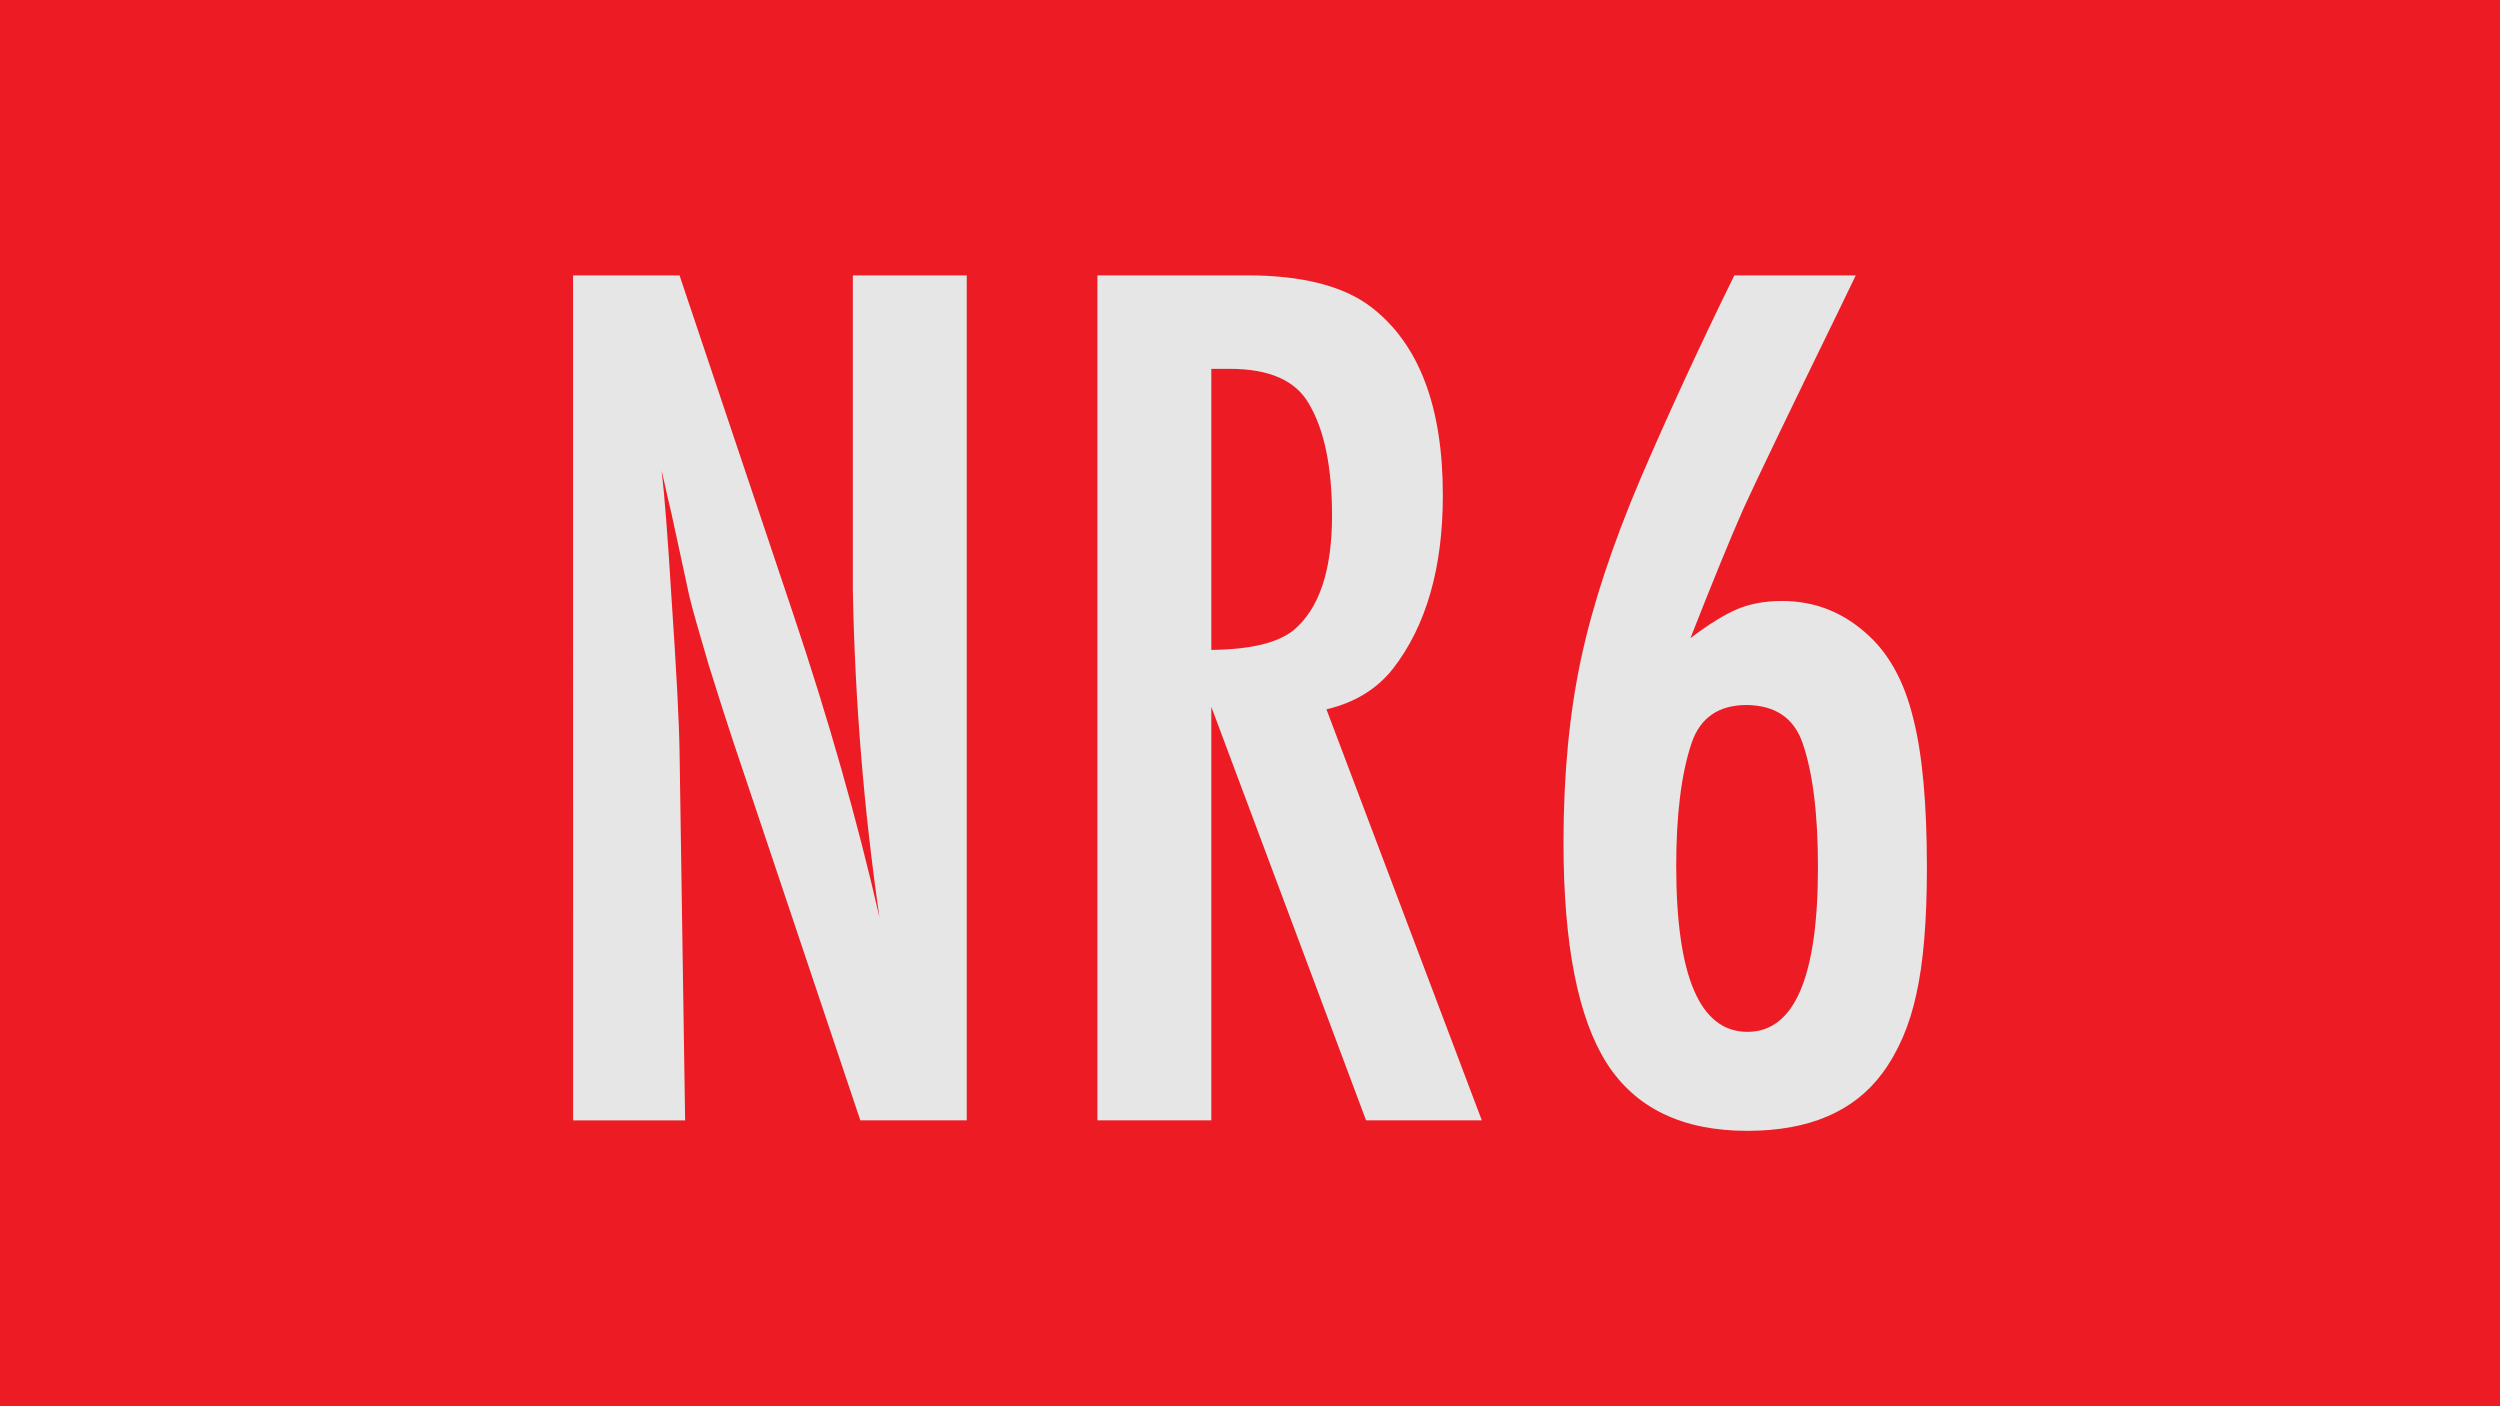
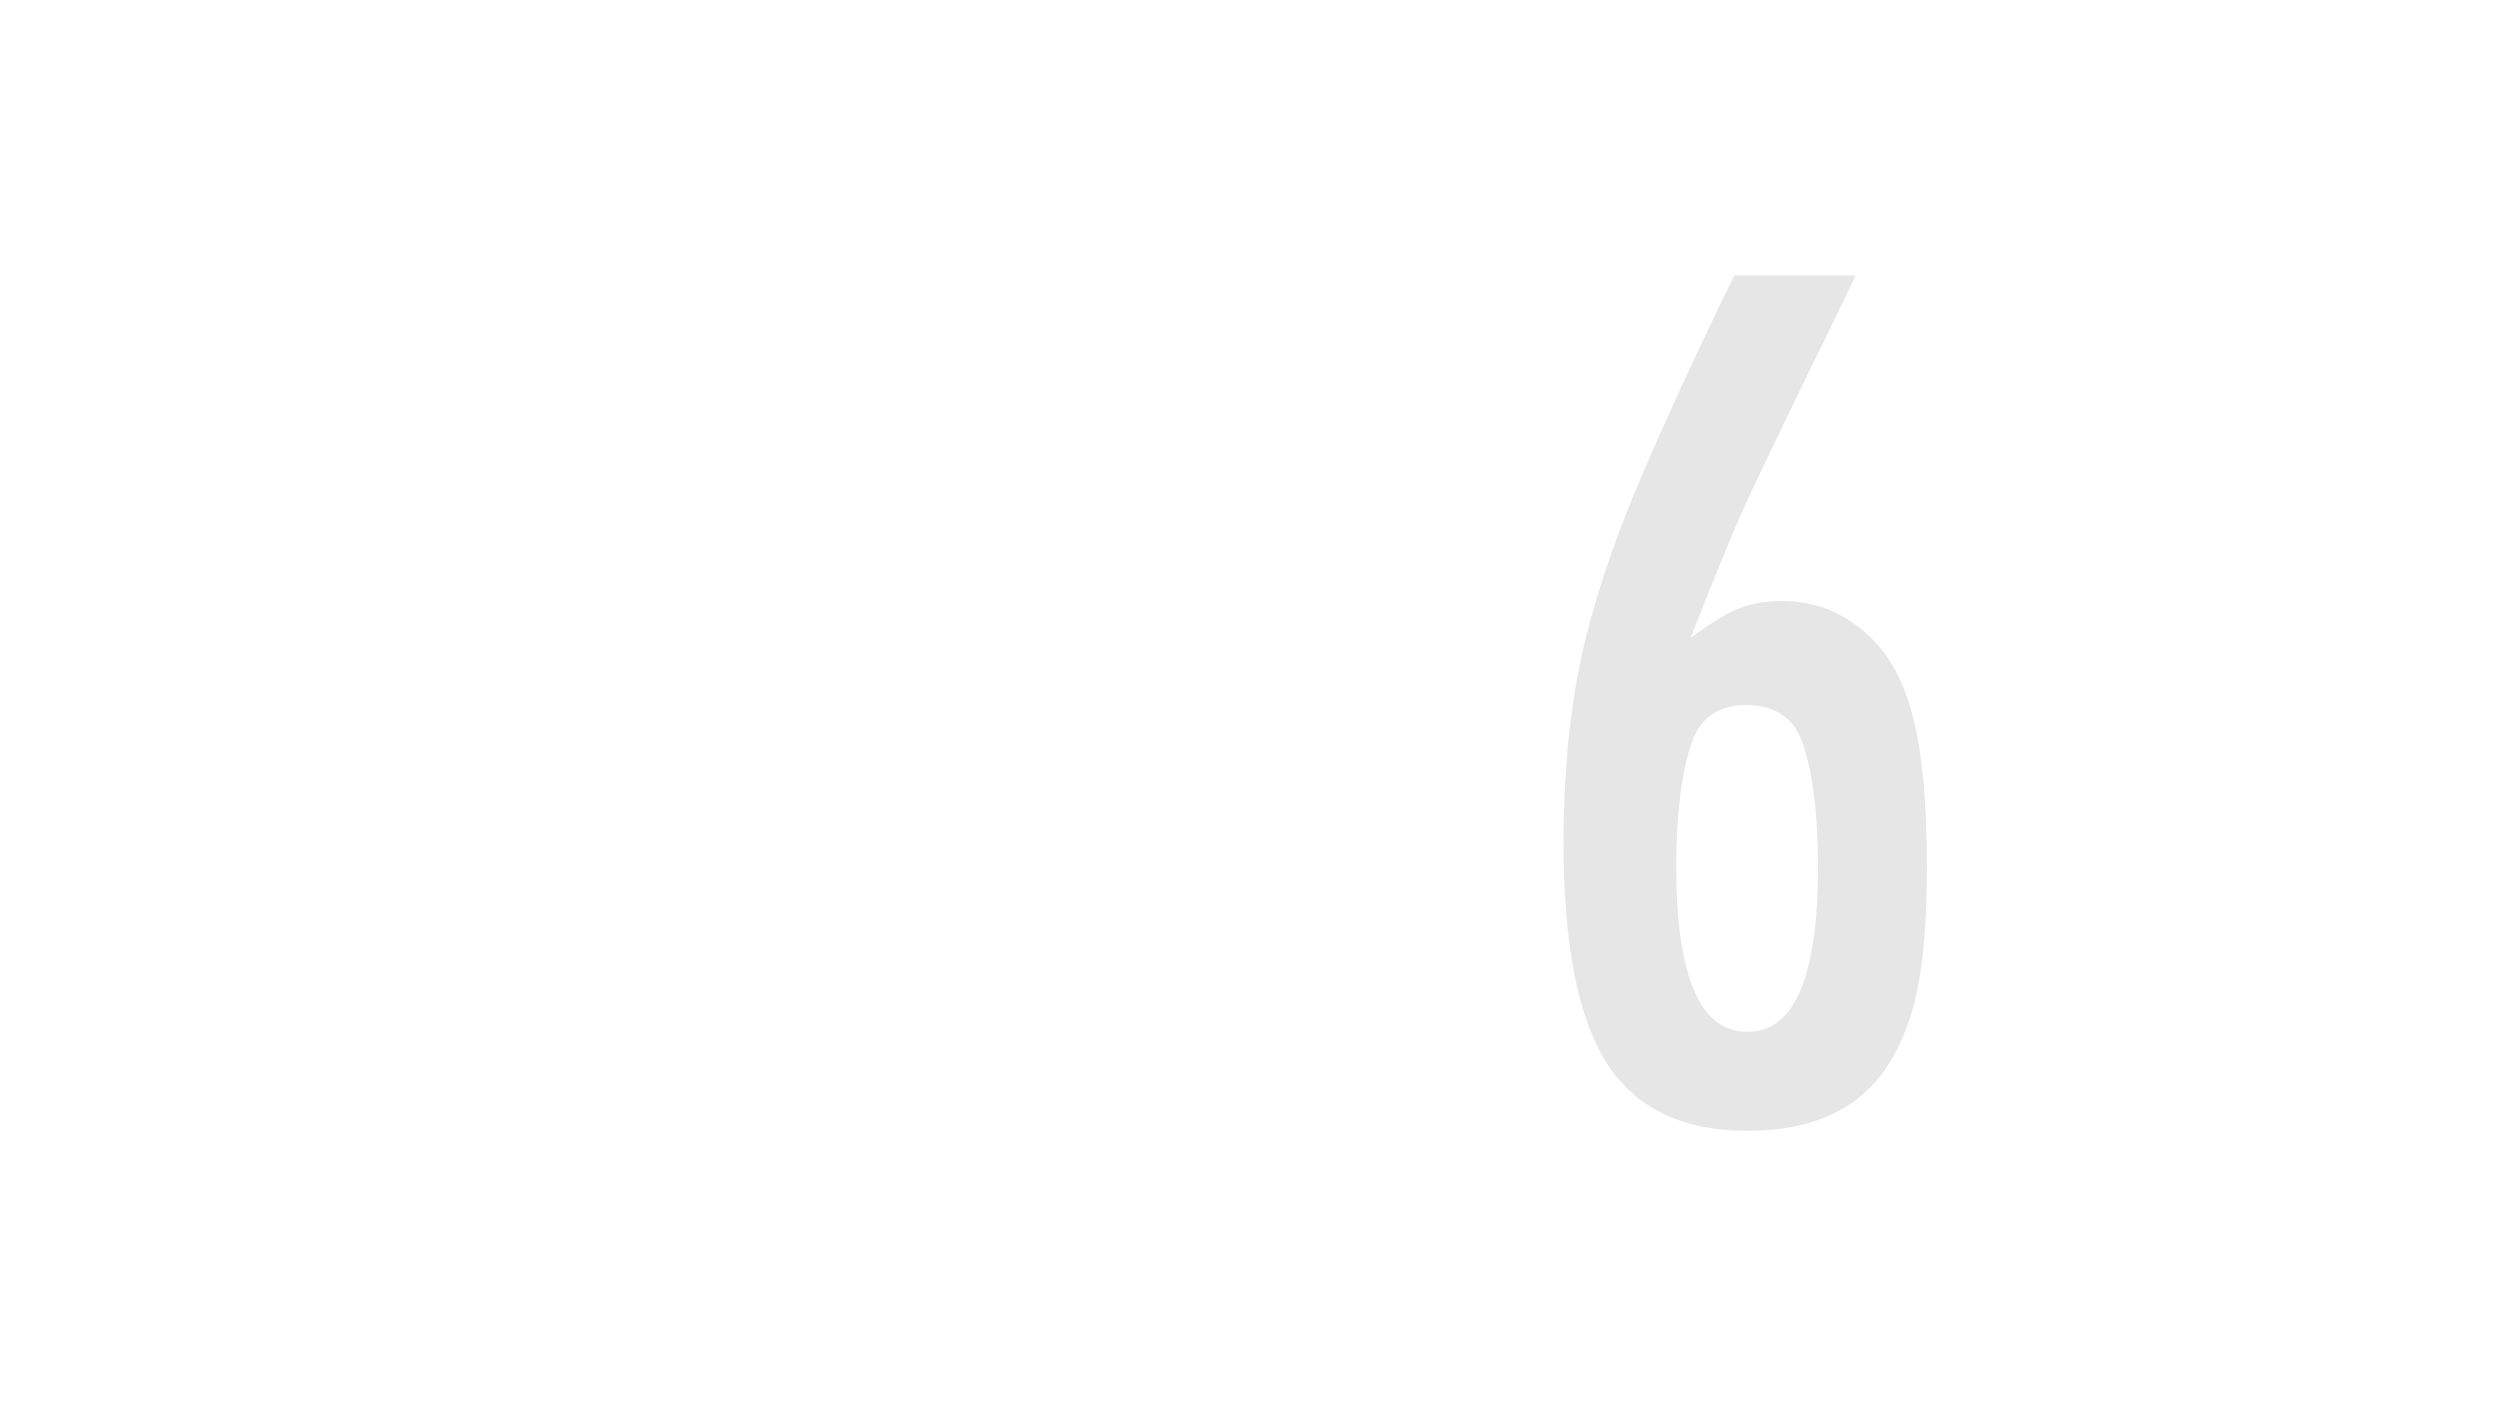
<svg xmlns="http://www.w3.org/2000/svg" xmlns:ns1="http://www.inkscape.org/namespaces/inkscape" xmlns:ns2="http://sodipodi.sourceforge.net/DTD/sodipodi-0.dtd" width="80mm" height="45mm" viewBox="0 0 80 45" version="1.1" id="svg8" ns1:version="1.0.2-2 (e86c870879, 2021-01-15)" ns2:docname="NR6.svg">
  <defs id="defs2" />
  <ns2:namedview id="base" pagecolor="#ffffff" bordercolor="#666666" borderopacity="1.0" ns1:pageopacity="0.0" ns1:pageshadow="2" ns1:zoom="4.265404" ns1:cx="134.17711" ns1:cy="105.07105" ns1:document-units="mm" ns1:current-layer="layer1" ns1:document-rotation="0" showgrid="false" ns1:window-width="3440" ns1:window-height="1387" ns1:window-x="1912" ns1:window-y="-8" ns1:window-maximized="1" />
  <g ns1:label="Ebene 1" ns1:groupmode="layer" id="layer1">
    <g id="g855" ns1:label="bd1" transform="matrix(0.353,0,0,-0.353,0,45)">
-       <path d="M 226.771,0.001 H 0 V 127.56 h 226.771 z" style="fill:#ed1c24;fill-opacity:1;fill-rule:nonzero;stroke:none" id="path857" />
-     </g>
+       </g>
    <g aria-label="A1" id="text838" style="font-style:normal;font-variant:normal;font-weight:normal;font-stretch:normal;font-size:40.569px;line-height:1.25;font-family:FuturaTEEMedCon;-inkscape-font-specification:FuturaTEEMedCon;font-variant-ligatures:normal;font-variant-caps:normal;font-variant-numeric:normal;font-variant-east-asian:normal;fill:#ffffff;fill-opacity:1;stroke:none;stroke-width:0.07" transform="translate(-11.17,0.904)">
      <g aria-label="NR6" id="text839" style="font-style:normal;font-weight:normal;font-size:40.569px;line-height:1.25;font-family:sans-serif;fill:#e6e6e6;fill-opacity:1;stroke:none;stroke-width:0.019">
-         <path d="m 29.508,7.908 h 3.407 l 3.625,10.796 q 1.704,5.071 2.773,9.746 -0.753,-5.19 -0.852,-10.459 V 7.908 h 3.645 V 34.947 H 38.7 L 34.619,22.784 q -0.277,-0.832 -0.773,-2.417 -0.475,-1.605 -0.614,-2.179 -0.079,-0.357 -0.574,-2.654 -0.079,-0.317 -0.317,-1.387 0.139,1.169 0.317,4.081 0.238,3.506 0.258,4.933 l 0.178,11.787 h -3.585 z" style="font-style:normal;font-variant:normal;font-weight:normal;font-stretch:normal;font-size:40.569px;font-family:FuturaTEEMedCon;-inkscape-font-specification:FuturaTEEMedCon;fill:#e6e6e6;stroke-width:0.019" id="path877" />
-         <path d="m 46.287,7.908 h 4.794 q 2.635,0 3.962,1.01 2.298,1.763 2.298,6.022 0,3.506 -1.605,5.566 -0.773,0.971 -2.12,1.288 l 4.972,13.153 H 54.884 L 49.932,21.715 V 34.947 h -3.645 z m 3.645,11.985 q 1.882,-0.02 2.635,-0.634 1.228,-1.03 1.228,-3.665 0,-2.318 -0.733,-3.566 -0.634,-1.129 -2.536,-1.129 -0.158,0 -0.594,0 z" style="font-style:normal;font-variant:normal;font-weight:normal;font-stretch:normal;font-size:40.569px;font-family:FuturaTEEMedCon;-inkscape-font-specification:FuturaTEEMedCon;fill:#e6e6e6;stroke-width:0.019" id="path879" />
        <path d="m 66.671,7.908 h 3.883 l -0.535,1.109 q -2.417,4.952 -3.051,6.339 -0.614,1.387 -1.704,4.16 0.891,-0.674 1.506,-0.931 0.614,-0.258 1.426,-0.258 1.585,0 2.773,1.109 1.01,0.931 1.426,2.654 0.436,1.704 0.436,4.774 0,2.536 -0.337,4.041 -0.317,1.486 -1.09,2.536 -1.367,1.842 -4.318,1.842 -3.11,0 -4.497,-2.159 -1.387,-2.179 -1.387,-7.072 0,-3.229 0.555,-5.844 0.555,-2.615 1.921,-5.824 1.347,-3.13 2.991,-6.478 z m 0.396,13.748 q -1.347,0 -1.763,1.208 -0.495,1.466 -0.495,3.942 0,5.309 2.278,5.309 2.258,0 2.258,-5.269 0,-2.555 -0.495,-3.982 -0.416,-1.189 -1.783,-1.208 z" style="font-style:normal;font-variant:normal;font-weight:normal;font-stretch:normal;font-size:40.569px;font-family:FuturaTEEMedCon;-inkscape-font-specification:FuturaTEEMedCon;fill:#e6e6e6;stroke-width:0.019" id="path881" />
      </g>
    </g>
  </g>
</svg>